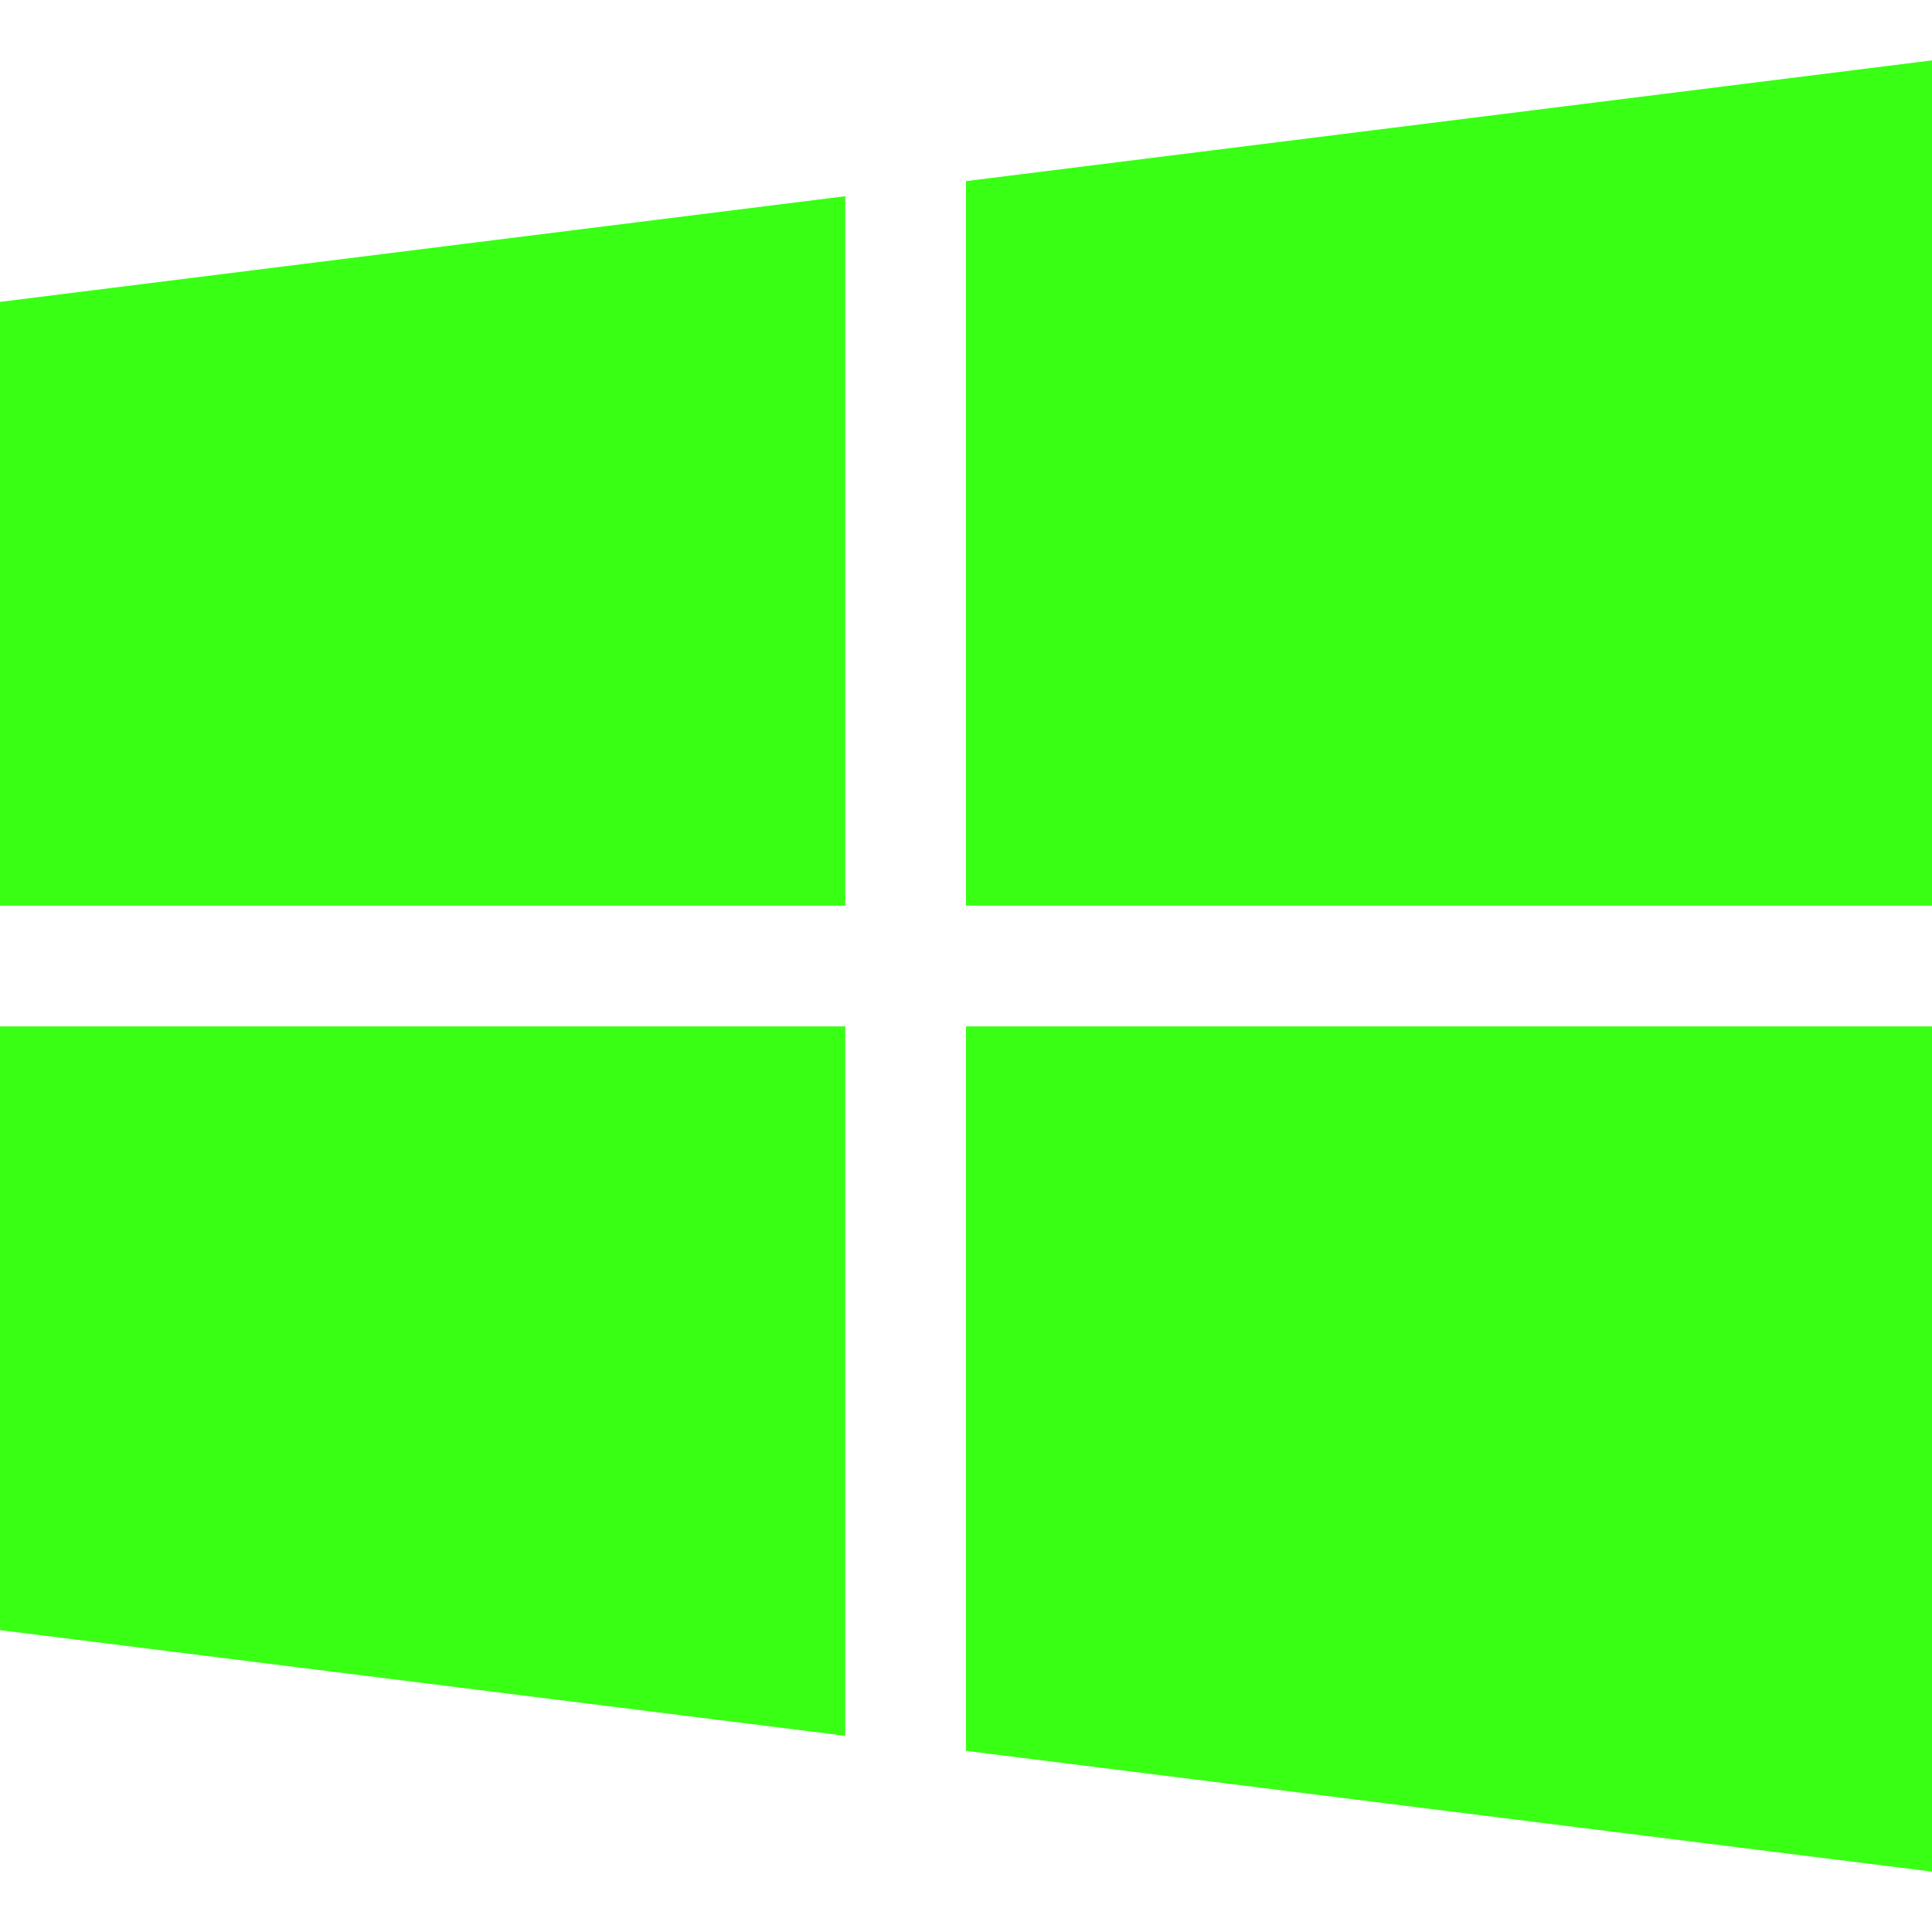
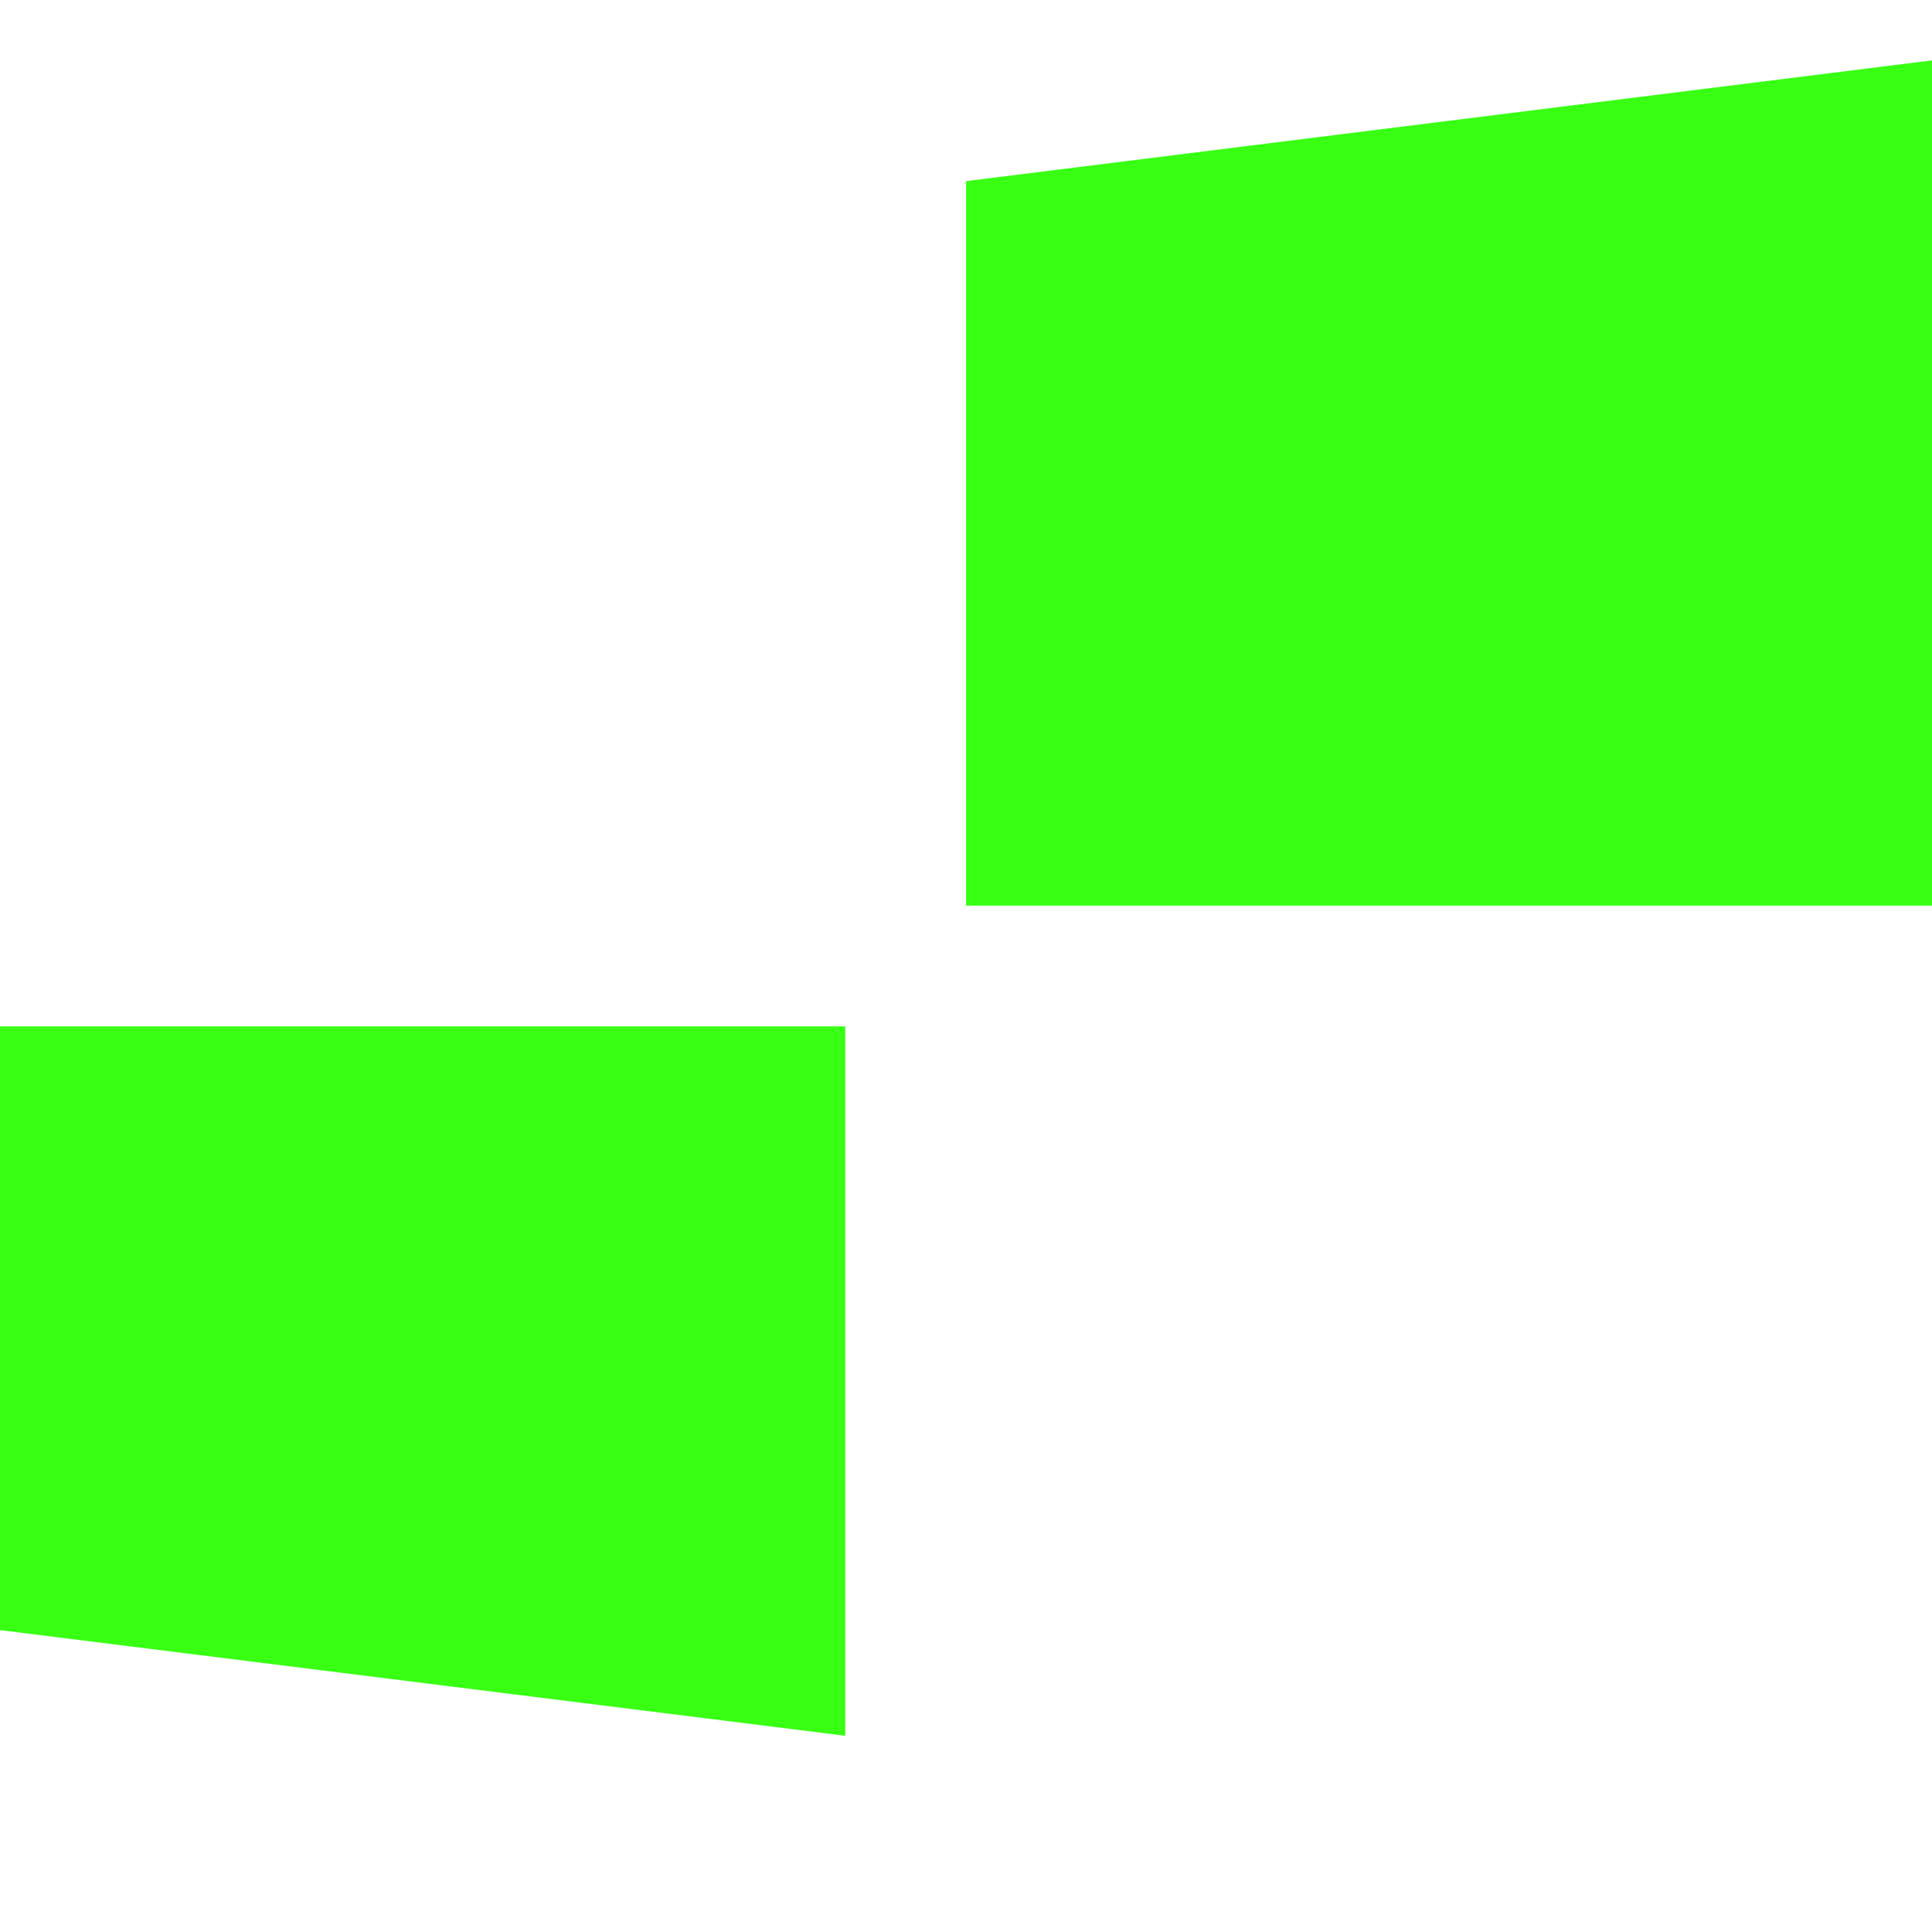
<svg xmlns="http://www.w3.org/2000/svg" width="32" height="32" viewBox="0 0 32 32" fill="none">
-   <path d="M0 5V15H14V3.25L0 5Z" fill="#39FF14" />
  <path d="M16 3V15H32V1L16 3Z" fill="#39FF14" />
-   <path d="M16 17V29L32 31V17H16Z" fill="#39FF14" />
  <path d="M0 17V27L14 28.75V17H0Z" fill="#39FF14" />
</svg>